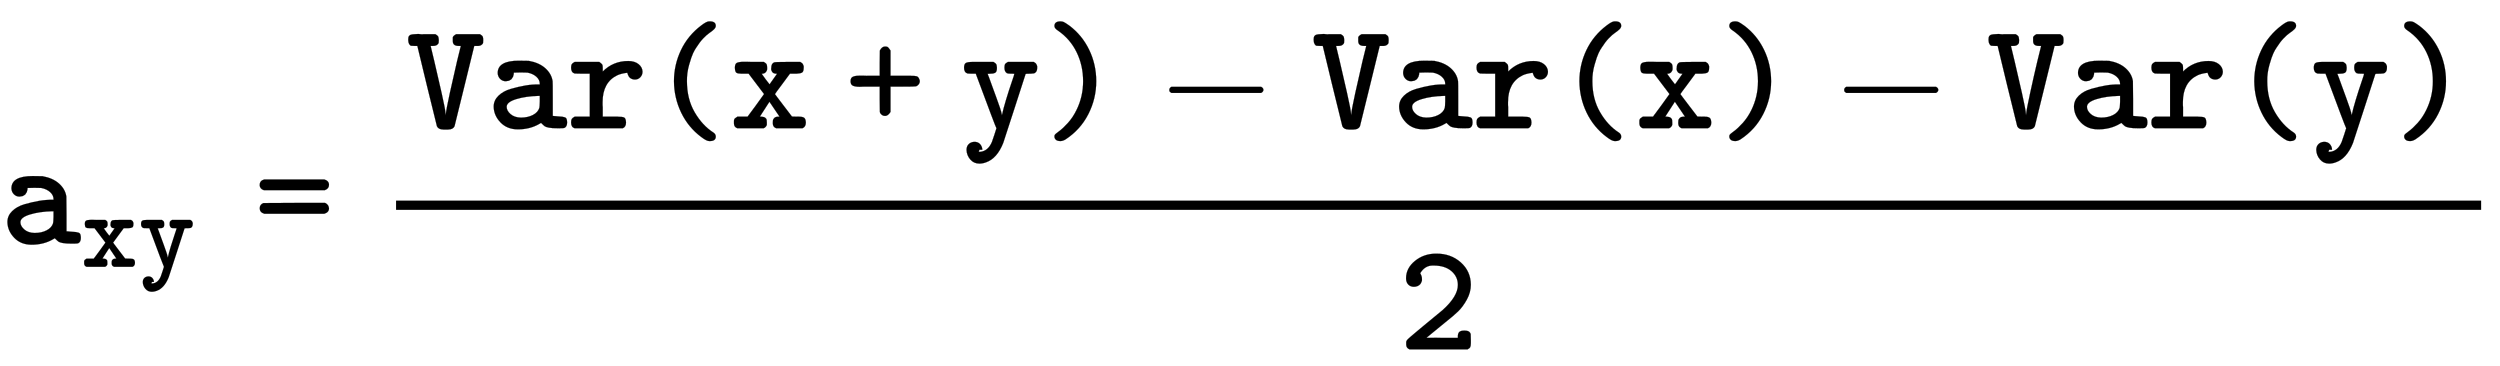
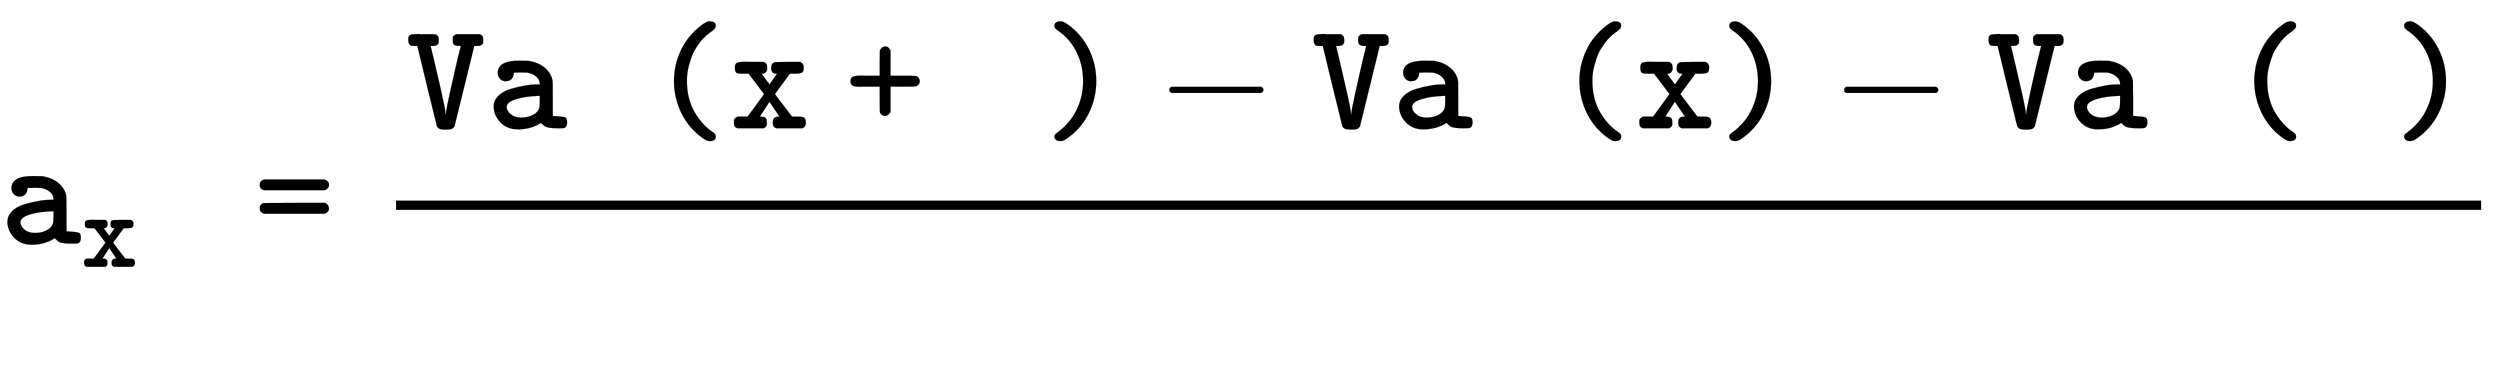
<svg xmlns="http://www.w3.org/2000/svg" xmlns:xlink="http://www.w3.org/1999/xlink" width="37.649ex" height="5.509ex" style="vertical-align: -1.838ex;" viewBox="0 -1580.7 16210.1 2372" role="img" focusable="false" aria-labelledby="MathJax-SVG-1-Title">
  <title id="MathJax-SVG-1-Title">\color{black}{\normalsize\mathtt{a_{xy}= \frac{Var(x+y)-Var(x)-Var(y)}{2} }}</title>
  <defs aria-hidden="true">
    <path stroke-width="1" id="E1-MJTT-61" d="M126 306Q105 306 90 321T74 359Q74 439 211 439Q268 439 276 438Q343 426 383 390T430 306Q431 301 431 190V81Q446 79 465 78T492 76T509 72T521 60T524 38Q524 11 506 3Q502 1 466 1Q426 1 406 5T379 14T355 36L345 30Q284 -6 205 -6Q135 -6 92 39T48 141Q48 182 79 212T158 256T252 278T342 285H347V290Q347 315 325 335T267 362Q258 363 224 363Q189 363 185 362H179L178 358Q178 353 178 352T176 345T174 337T170 330T165 322T158 316T150 311T139 308T126 306ZM132 140Q132 115 157 93T224 70Q269 70 302 87T344 133Q346 139 347 175V211H339Q256 209 194 190T132 140Z" />
    <path stroke-width="1" id="E1-MJTT-78" d="M35 393Q35 417 46 424T89 432Q95 432 112 432T141 431H223Q238 422 241 415T244 393Q244 389 244 383T237 367T216 355Q209 355 209 354L234 319Q259 286 260 286L308 354Q308 355 301 355Q285 356 278 365T270 384L271 393Q271 420 289 428Q295 431 376 431H459Q460 430 465 427T472 422T476 416T480 407T481 393Q481 368 470 362T434 355H425H392L344 290Q295 225 295 223Q294 223 309 203T350 149L405 77L439 76H453Q474 76 484 69T495 38Q495 10 473 1H303Q281 9 281 32V38Q281 49 282 54T290 67T313 76Q324 76 324 77L259 173L197 77Q202 76 209 76Q225 75 233 68T241 55T242 38Q242 28 242 24T236 12T221 1H51Q29 9 29 32V38Q29 48 29 51T31 59T38 67T51 76H117L171 149Q224 222 224 223L124 355H90H78Q54 355 45 361T35 393Z" />
-     <path stroke-width="1" id="E1-MJTT-79" d="M26 393Q26 417 37 424T80 431H134H217Q232 422 235 416T239 393Q239 379 236 371T226 360T214 356T197 355L179 354V353L188 330Q197 306 209 272T235 201T259 133T271 89V84L274 95Q279 122 298 185T335 300T352 354Q352 355 331 355Q312 355 304 358Q288 368 288 393Q288 408 291 415T310 431H478Q479 430 484 427T491 422T495 416T499 407T500 393Q500 376 493 367T479 357T458 355H452Q426 355 425 353Q420 337 351 124T280 -94Q240 -195 168 -220Q147 -228 125 -228Q89 -228 66 -201T42 -139Q42 -116 56 -102T93 -87Q117 -87 130 -102T144 -135V-138H126Q121 -148 121 -150T130 -152Q182 -147 207 -87Q211 -78 223 -40T236 1Q230 10 102 355H75L49 356Q26 363 26 393Z" />
    <path stroke-width="1" id="E1-MJTT-3D" d="M38 382Q38 409 67 417H457Q487 408 487 382Q487 358 461 348H64Q51 352 45 360T38 376V382ZM67 195Q38 204 38 230Q38 255 62 264Q66 265 264 265H461L464 264Q467 262 469 261T475 256T481 249T485 240T487 230Q487 204 457 195H67Z" />
    <path stroke-width="1" id="E1-MJTT-56" d="M19 578Q19 585 20 590T23 598T29 604T38 608T48 610T62 611T78 612T97 611T119 611H195Q210 602 213 596T217 573Q217 561 216 555T206 542T179 535H164Q166 529 188 435T235 231T261 94L262 84V88Q263 91 263 94Q265 121 289 231T336 438L360 535H345Q308 535 308 566V573Q308 586 308 590T314 600T330 611H484Q499 602 502 595T505 573Q505 560 504 554T493 541T465 535H447L384 278Q321 19 319 14Q309 -7 278 -7H262H246Q215 -7 205 14Q203 19 140 278L78 535H59Q45 535 38 536T25 547T19 573V578Z" />
-     <path stroke-width="1" id="E1-MJTT-72" d="M327 76Q359 76 369 70T380 38Q380 10 359 1H47Q24 8 24 38Q24 54 28 61T47 76H145V355H96L47 356Q24 363 24 393Q24 409 28 416T47 431H207Q223 419 226 414T229 393V387V369Q297 437 394 437Q436 437 461 417T487 368Q487 347 473 332T438 317Q428 317 420 320T407 327T398 337T393 347T390 356L388 361Q348 356 324 345Q228 299 228 170Q228 161 228 151T229 138V76H293H327Z" />
    <path stroke-width="1" id="E1-MJTT-28" d="M437 -53Q437 -82 399 -82H394Q377 -82 342 -55Q259 7 213 102T166 306Q166 412 211 507T342 667Q377 694 393 694H399Q437 694 437 665Q437 654 426 643T397 620T356 584T311 525Q301 511 290 488T264 412T250 306Q250 191 300 105T422 -27Q437 -37 437 -53Z" />
    <path stroke-width="1" id="E1-MJTT-2B" d="M147 271Q138 271 122 271T98 270Q68 270 53 277T38 306T53 335T98 342Q105 342 121 342T147 341H227V423L228 505Q241 531 262 531Q268 531 273 530T282 525T287 519T293 511L297 505V341H377H430Q457 341 467 338T483 321Q487 313 487 306Q487 295 480 286T463 273Q457 271 377 271H297V107Q281 81 262 81Q250 81 242 87T230 100L228 107L227 189V271H147Z" />
    <path stroke-width="1" id="E1-MJTT-29" d="M87 664Q87 694 126 694Q138 694 147 690T183 667Q266 605 312 510T358 306Q358 193 307 93T161 -70Q142 -82 126 -82Q105 -82 96 -73T87 -53Q87 -47 88 -44Q92 -36 116 -19T173 34T230 119Q273 206 273 306Q273 408 231 494T109 635Q87 649 87 664Z" />
    <path stroke-width="1" id="E1-MJMAIN-2212" d="M84 237T84 250T98 270H679Q694 262 694 250T679 230H98Q84 237 84 250Z" />
-     <path stroke-width="1" id="E1-MJTT-32" d="M52 462Q52 528 110 575T247 622H250Q343 622 407 565T472 421Q472 371 446 324T390 248T308 178Q307 177 275 151T214 101L185 77Q185 76 286 76H388V87Q388 105 397 114T430 123T463 114Q470 107 471 100T472 61V42Q472 24 468 16T450 1H75Q53 10 53 32V38V48Q53 57 63 67T127 122Q153 144 169 157L289 256Q388 345 388 419Q388 473 346 509T231 545H224Q176 545 146 499L144 494Q155 476 155 459Q154 459 155 455T154 444T148 430T136 417T114 408Q113 408 110 408T104 407Q80 407 66 422T52 462Z" />
  </defs>
  <g stroke="currentColor" fill="currentColor" stroke-width="0" transform="matrix(1 0 0 -1 0 0)" aria-hidden="true">
    <g fill="black" stroke="black">
      <g fill="black" stroke="black">
        <g fill="black" stroke="black">
          <g fill="black" stroke="black">
            <g fill="black" stroke="black">
              <g fill="black" stroke="black">
                <g fill="black" stroke="black">
                  <g fill="black" stroke="black">
                    <use xlink:href="#E1-MJTT-61" />
                  </g>
                  <g fill="black" stroke="black" transform="translate(525,-150)">
                    <g fill="black" stroke="black">
                      <g fill="black" stroke="black">
                        <use transform="scale(0.707)" xlink:href="#E1-MJTT-78" />
                      </g>
                      <g fill="black" stroke="black" transform="translate(371,0)">
                        <use transform="scale(0.707)" xlink:href="#E1-MJTT-79" />
                      </g>
                    </g>
                  </g>
                </g>
                <g fill="black" stroke="black" transform="translate(1646,0)">
                  <use xlink:href="#E1-MJTT-3D" />
                </g>
                <g fill="black" stroke="black" transform="translate(2171,0)">
                  <g transform="translate(397,0)">
                    <rect stroke="none" width="13520" height="60" x="0" y="220" />
                    <g fill="black" stroke="black" transform="translate(60,748)">
                      <g fill="black" stroke="black">
                        <use xlink:href="#E1-MJTT-56" />
                      </g>
                      <g fill="black" stroke="black" transform="translate(525,0)">
                        <use xlink:href="#E1-MJTT-61" />
                      </g>
                      <g fill="black" stroke="black" transform="translate(1051,0)">
                        <use xlink:href="#E1-MJTT-72" />
                      </g>
                      <g fill="black" stroke="black" transform="translate(1576,0)">
                        <use xlink:href="#E1-MJTT-28" />
                      </g>
                      <g fill="black" stroke="black" transform="translate(2102,0)">
                        <use xlink:href="#E1-MJTT-78" />
                      </g>
                      <g fill="black" stroke="black" transform="translate(2849,0)">
                        <use xlink:href="#E1-MJTT-2B" />
                      </g>
                      <g fill="black" stroke="black" transform="translate(3597,0)">
                        <use xlink:href="#E1-MJTT-79" />
                      </g>
                      <g fill="black" stroke="black" transform="translate(4122,0)">
                        <use xlink:href="#E1-MJTT-29" />
                      </g>
                      <g fill="black" stroke="black" transform="translate(4870,0)">
                        <use xlink:href="#E1-MJMAIN-2212" />
                      </g>
                      <g fill="black" stroke="black" transform="translate(5871,0)">
                        <use xlink:href="#E1-MJTT-56" />
                      </g>
                      <g fill="black" stroke="black" transform="translate(6396,0)">
                        <use xlink:href="#E1-MJTT-61" />
                      </g>
                      <g fill="black" stroke="black" transform="translate(6922,0)">
                        <use xlink:href="#E1-MJTT-72" />
                      </g>
                      <g fill="black" stroke="black" transform="translate(7447,0)">
                        <use xlink:href="#E1-MJTT-28" />
                      </g>
                      <g fill="black" stroke="black" transform="translate(7973,0)">
                        <use xlink:href="#E1-MJTT-78" />
                      </g>
                      <g fill="black" stroke="black" transform="translate(8498,0)">
                        <use xlink:href="#E1-MJTT-29" />
                      </g>
                      <g fill="black" stroke="black" transform="translate(9246,0)">
                        <use xlink:href="#E1-MJMAIN-2212" />
                      </g>
                      <g fill="black" stroke="black" transform="translate(10247,0)">
                        <use xlink:href="#E1-MJTT-56" />
                      </g>
                      <g fill="black" stroke="black" transform="translate(10772,0)">
                        <use xlink:href="#E1-MJTT-61" />
                      </g>
                      <g fill="black" stroke="black" transform="translate(11298,0)">
                        <use xlink:href="#E1-MJTT-72" />
                      </g>
                      <g fill="black" stroke="black" transform="translate(11823,0)">
                        <use xlink:href="#E1-MJTT-28" />
                      </g>
                      <g fill="black" stroke="black" transform="translate(12349,0)">
                        <use xlink:href="#E1-MJTT-79" />
                      </g>
                      <g fill="black" stroke="black" transform="translate(12874,0)">
                        <use xlink:href="#E1-MJTT-29" />
                      </g>
                    </g>
                    <g fill="black" stroke="black" transform="translate(6497,-686)">
                      <use xlink:href="#E1-MJTT-32" />
                    </g>
                  </g>
                </g>
              </g>
            </g>
          </g>
        </g>
      </g>
    </g>
  </g>
</svg>